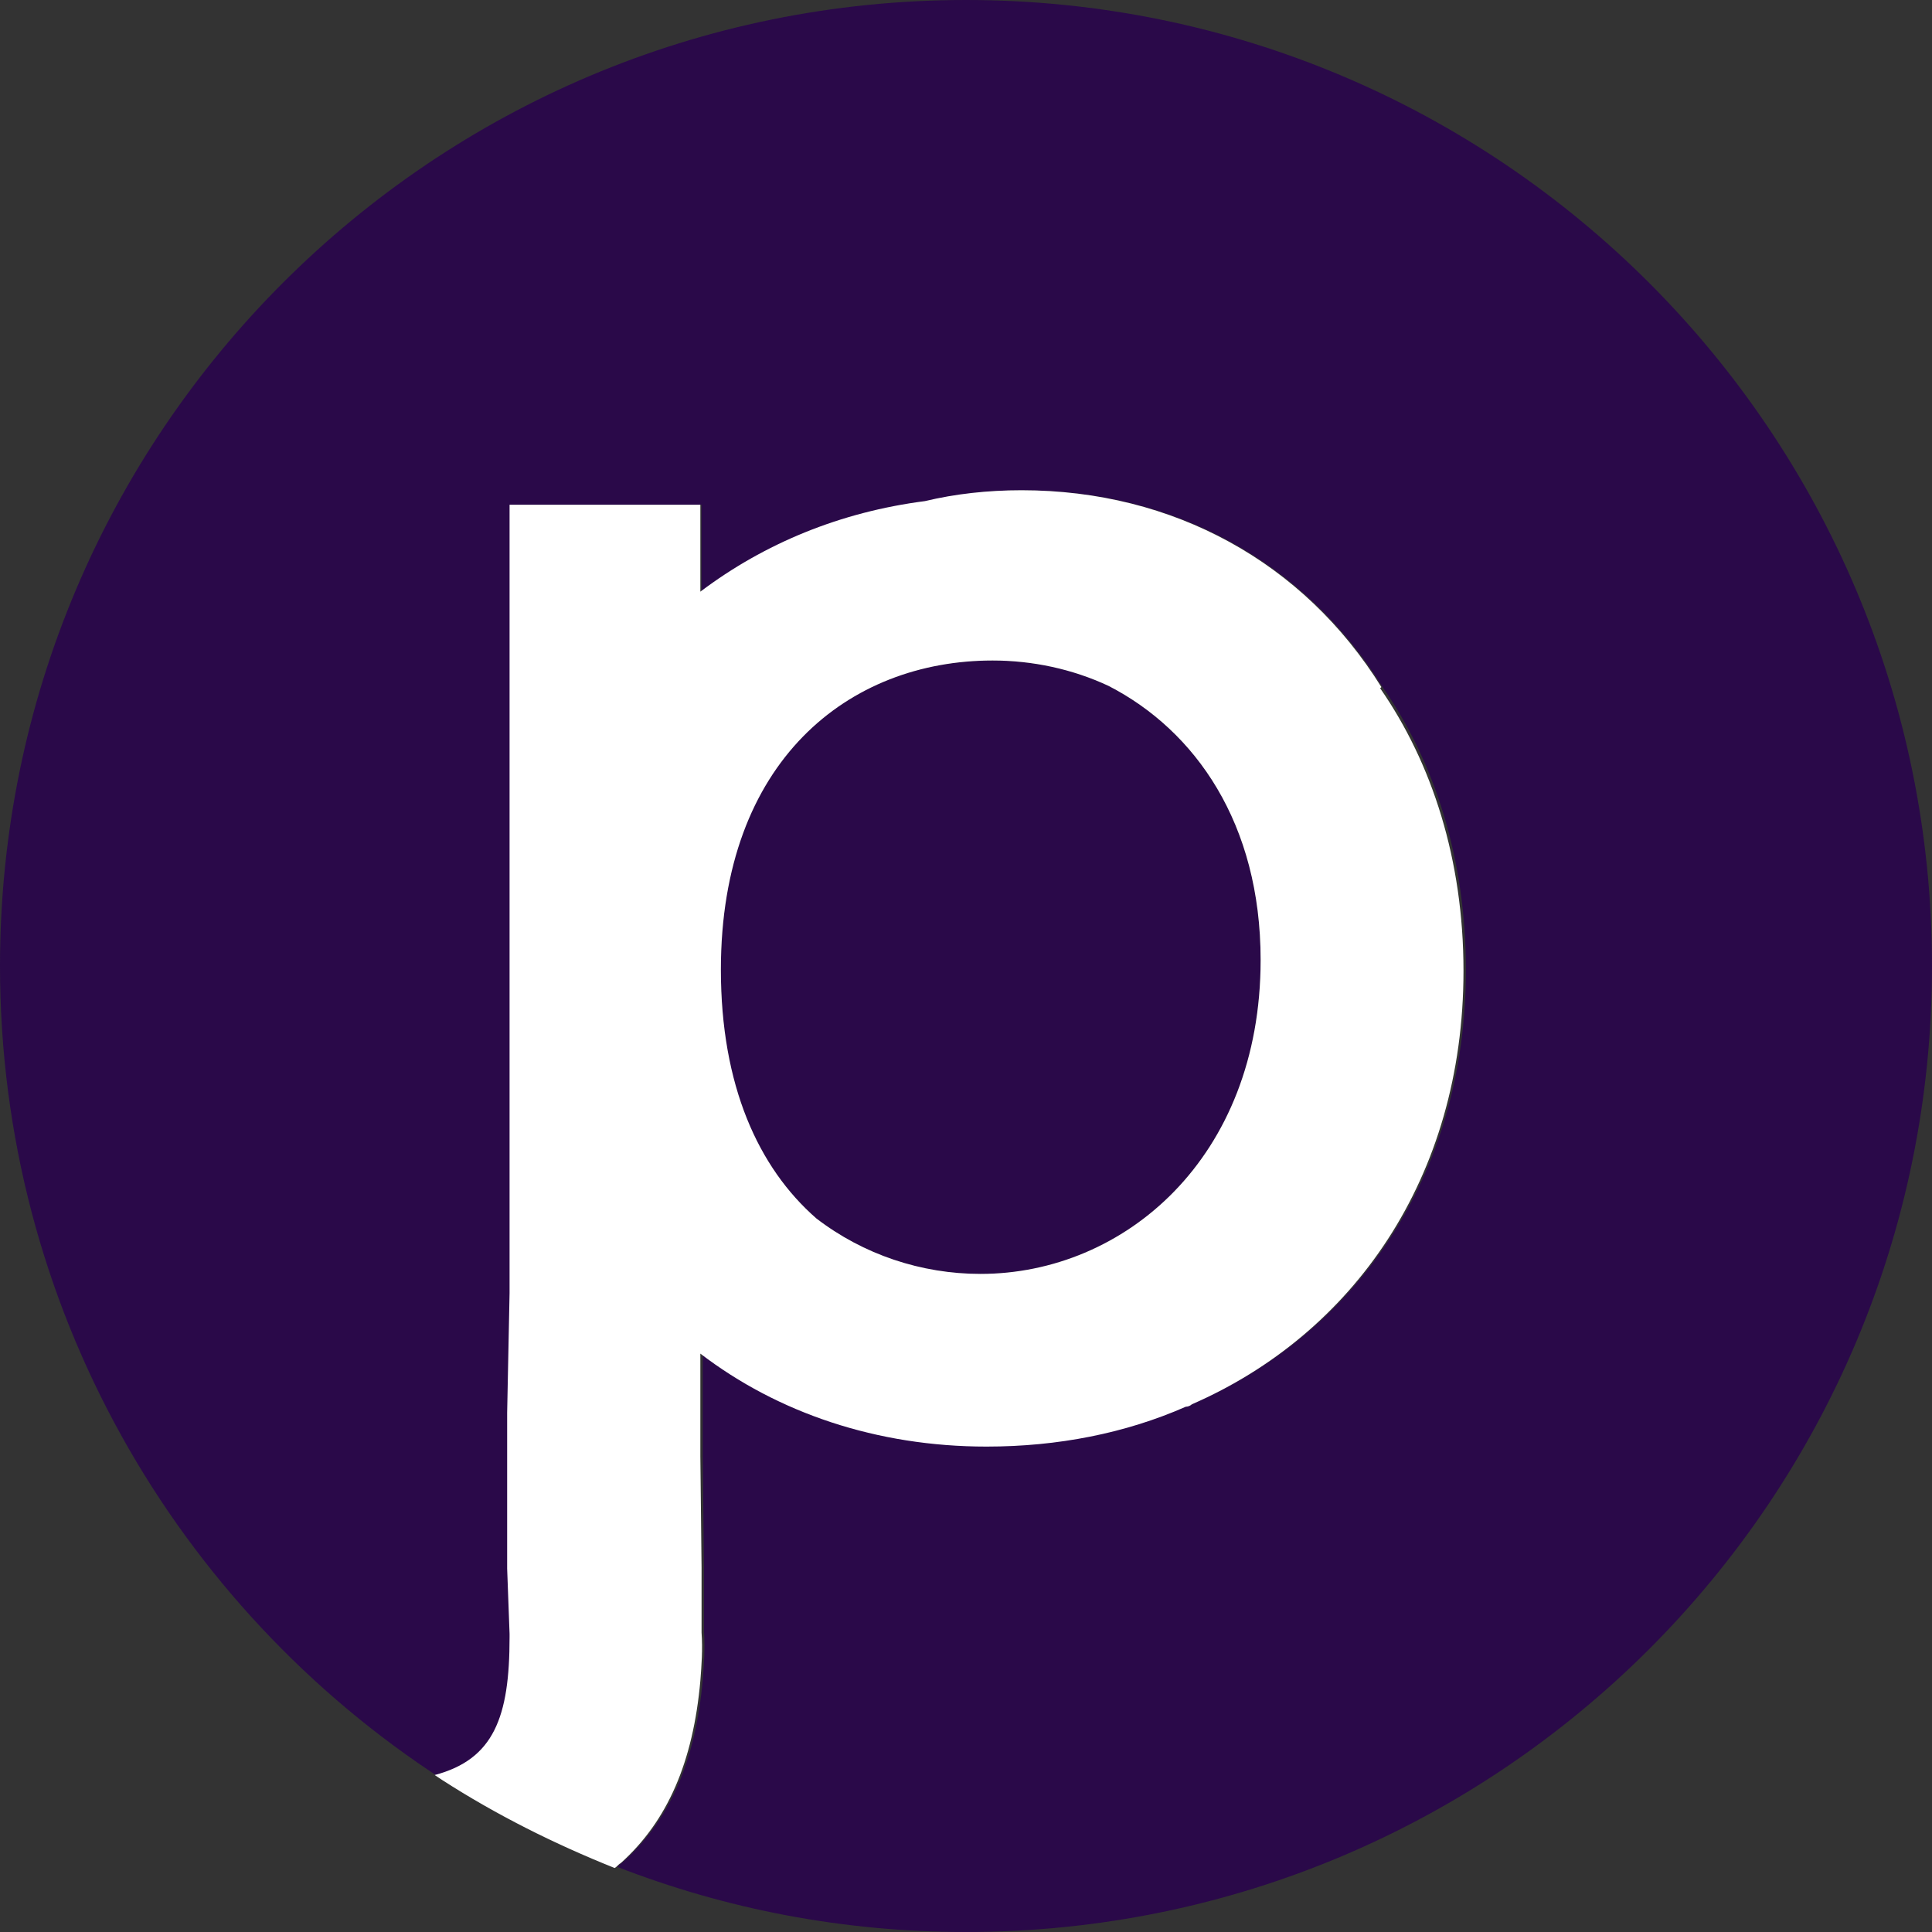
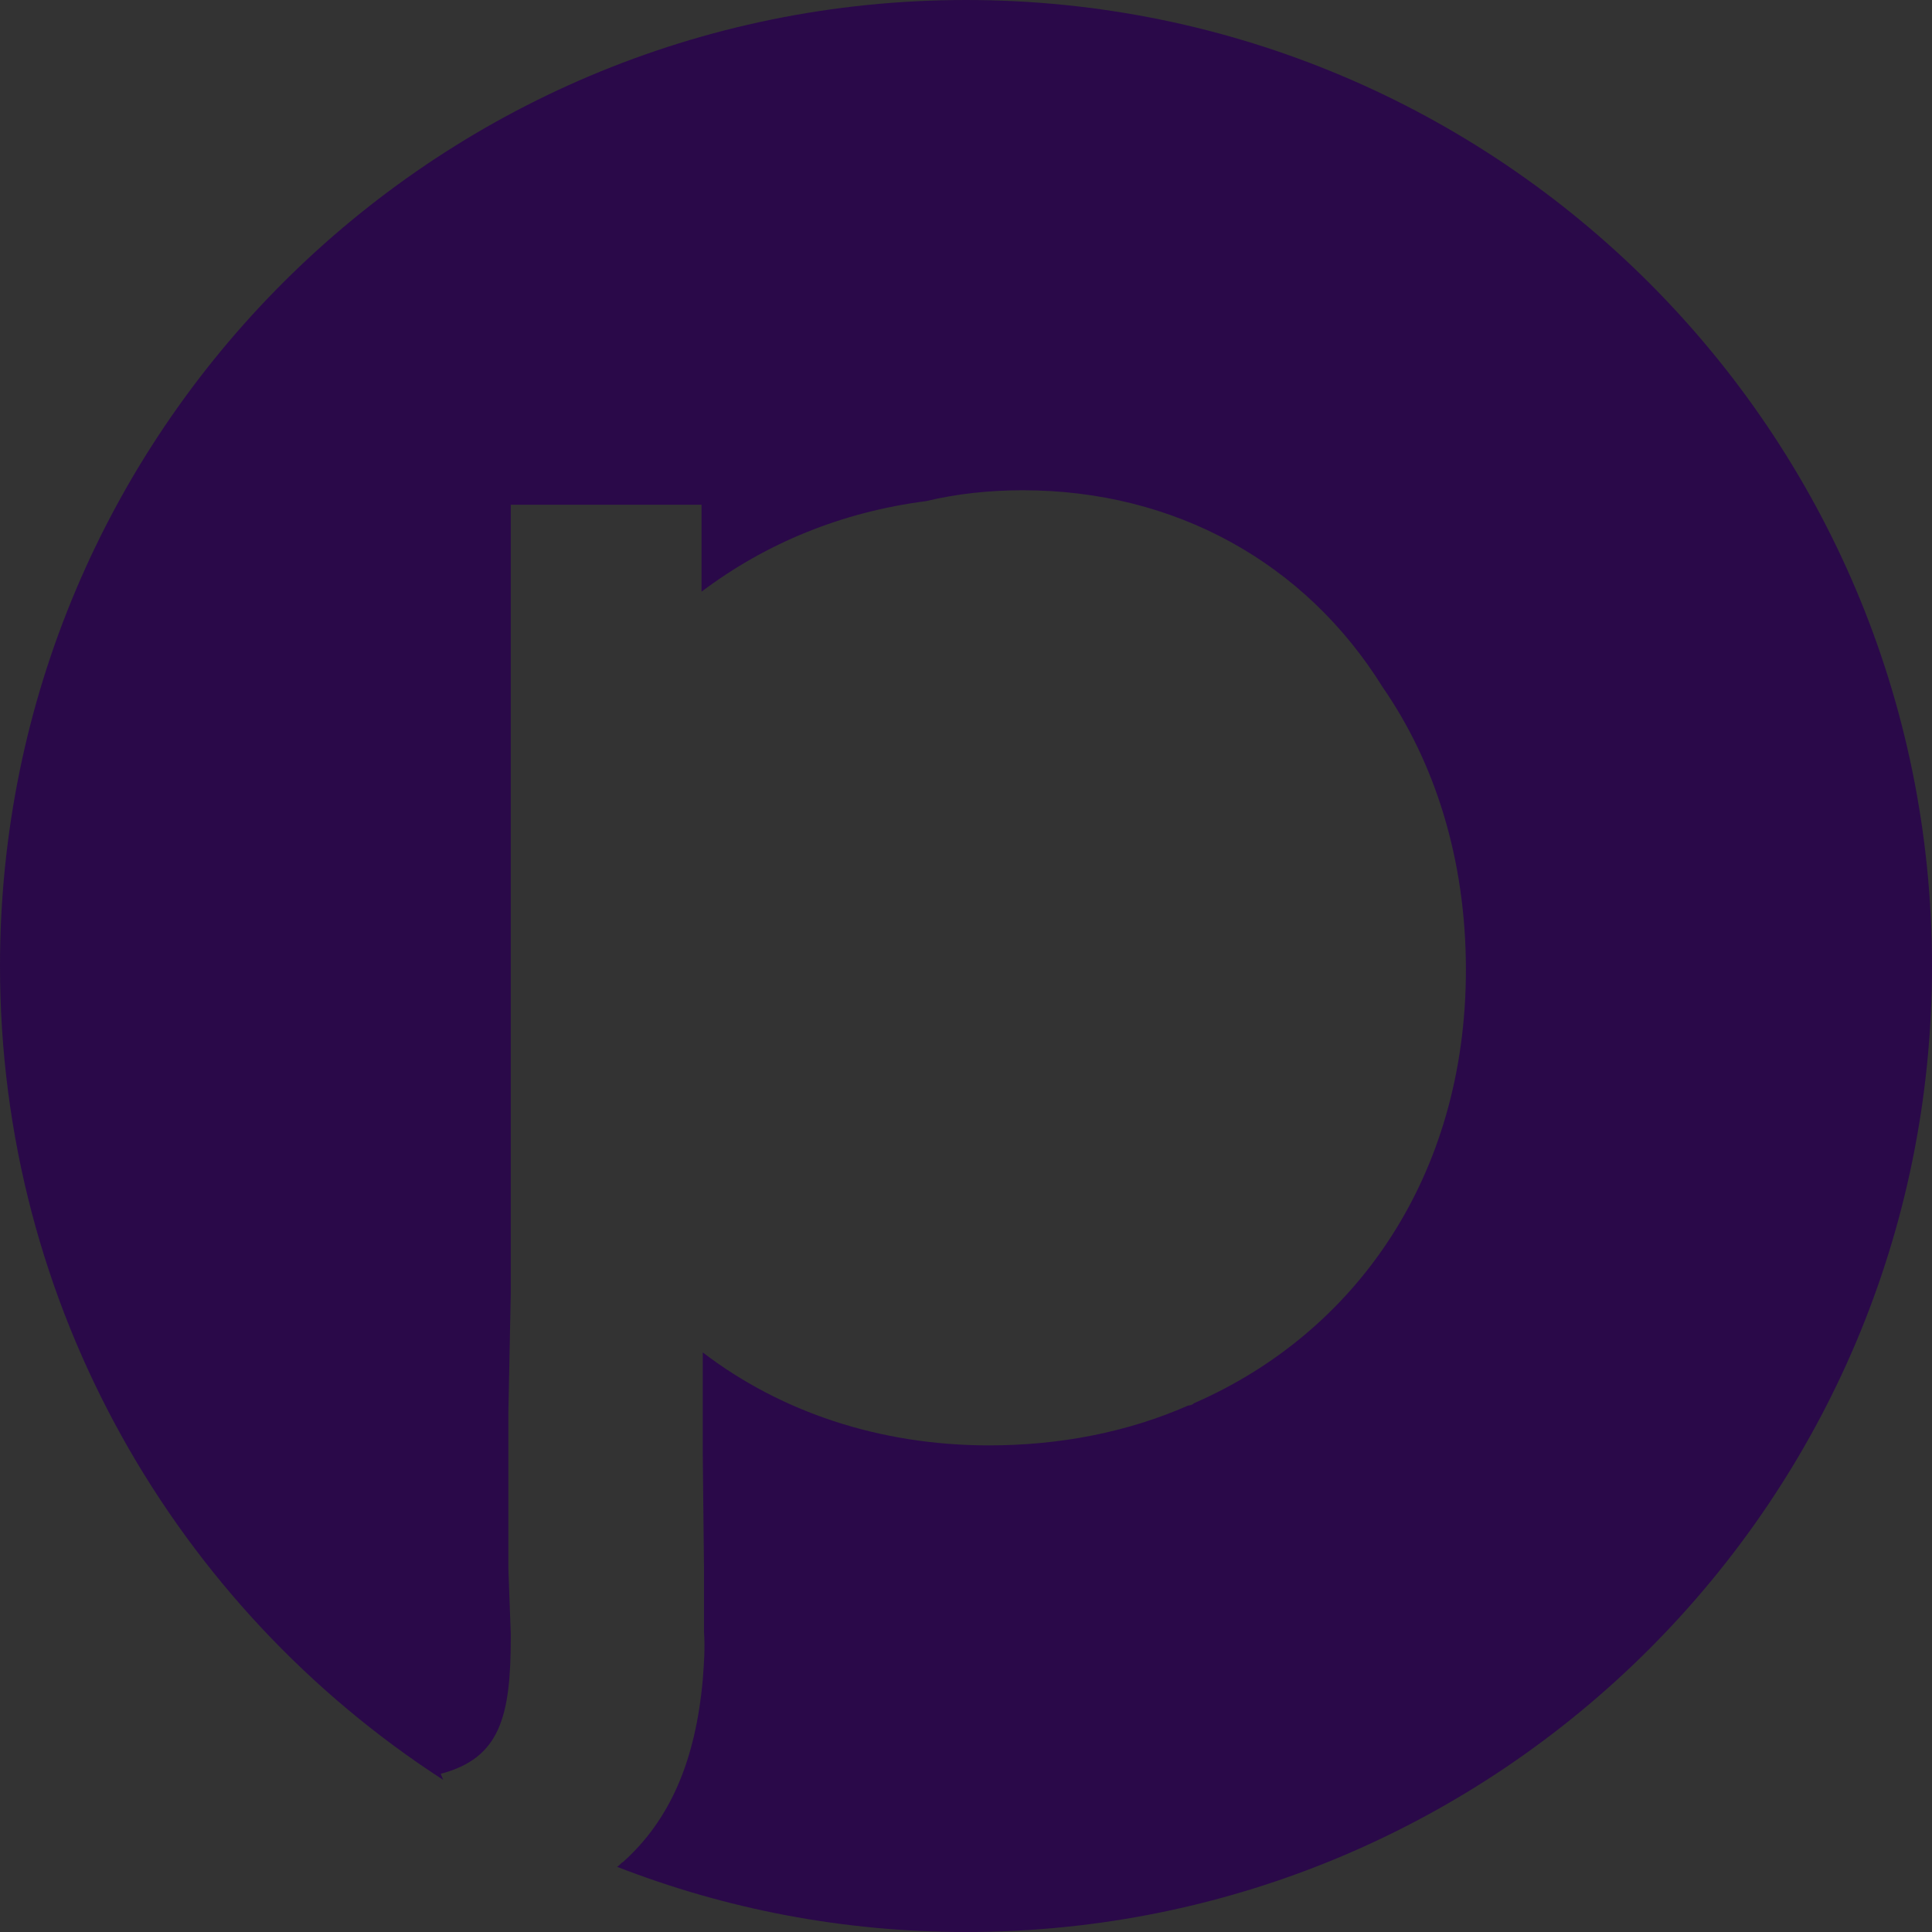
<svg xmlns="http://www.w3.org/2000/svg" id="Layer_1" version="1.1" viewBox="0 0 16 16">
  <rect x="0" y="0" width="16" height="16" fill="#333333" stroke="none" />
  <defs>
    <style>
      .st0 {
        fill: #2a0949;
      }

      .st1 {
        fill: #fcc554;
      }

      .st2 {
        fill: #42aaf6;
      }

      .st3 {
        fill: #fff;
      }

      .st4 {
        fill: #ff3c7b;
      }
    </style>
  </defs>
-   <path class="st0" d="M6.76,10.09c-.48-.42-.79-1.1-.79-2.06,0-1.73,1.06-2.56,2.25-2.56.33,0,.66.07.96.21.72.37,1.26,1.14,1.26,2.27,0,1.64-1.13,2.6-2.32,2.6-.49,0-.97-.16-1.36-.46Z" />
  <path class="st0" d="M16,8c0,4.42-3.58,8-8,8-1.02,0-1.99-.19-2.89-.54.02-.01.03-.03.05-.04.39-.35.6-.84.66-1.51.01-.13.02-.26.01-.4v-.54s-.01-.92-.01-.92v-.85c.64.49,1.46.77,2.37.77.59,0,1.15-.11,1.65-.33.02,0,.04-.01.05-.02,1.33-.58,2.25-1.87,2.25-3.59,0-.92-.26-1.72-.69-2.34-.64-1.03-1.72-1.63-2.98-1.63-.28,0-.55.03-.8.09-.7.09-1.33.35-1.86.75v-.72h-1.58v6.53l-.02.99v1.29s.02.54.02.54v.03c0,.66-.09,1-.58,1.13l.02.05C1.46,13.31,0,10.82,0,8,0,3.58,3.58,0,8,0s8,3.58,8,8Z" />
-   <path class="st3" d="M11.44,5.69c-.64-1.03-1.72-1.63-2.98-1.63-.28,0-.55.03-.8.09-.7.09-1.33.35-1.86.75v-.72h-1.58v6.53l-.02.99v1.29s.02.54.02.54v.03c0,.66-.13,1.01-.62,1.14l.06.04c.45.29.93.53,1.43.73.02-.01.03-.03.05-.04.39-.35.6-.84.66-1.51.01-.13.02-.26.01-.4v-.54s-.01-.92-.01-.92v-.85c.64.49,1.46.77,2.37.77.59,0,1.15-.11,1.65-.33.02,0,.04-.01.05-.02,1.33-.58,2.25-1.87,2.25-3.59,0-.92-.26-1.72-.69-2.34ZM8.12,10.55c-.49,0-.97-.16-1.36-.46-.48-.42-.79-1.1-.79-2.06,0-1.73,1.06-2.56,2.25-2.56.33,0,.66.07.96.21.72.37,1.26,1.14,1.26,2.27,0,1.64-1.13,2.6-2.32,2.6Z" />
  <g>
-     <path class="st4" d="M-482.11-20.08c-.61-1.42-1.26-2.8-2.13-3.82,0,0,.02,0,.03.01-.06-.07-.14-.12-.2-.18-.2-.22-.41-.41-.63-.59-1.77-1.61-4.08-2.63-6.66-2.63h-21.23c-5.52,0-10,4.47-10,10,0,2.11.69,4.05,1.81,5.67.06.1.13.2.2.3.04.05.07.11.11.16,0,0,0-.02,0-.03.61.82,1.61,1.69,3.37,2.8,1.36.69,2.89,1.09,4.52,1.09h21.23c5.52,0,10-4.47,10-10,0-.97-.15-1.91-.4-2.79Z" />
-     <path class="st1" d="M-481.28-51.7l-21.22-13.25c-.14-.09-.32-.09-.46,0l-20.4,13.25c-.26.17-.26.56,0,.73l1.94,1.26,18.46,11.99c.14.09.32.09.46,0l20.28-12.66h0l.94-.59c.27-.17.27-.56,0-.73Z" />
-     <path class="st2" d="M-484.45-95.46h-35.73c-.76,0-1.37.61-1.37,1.37v17.39c0,.76.61,1.37,1.37,1.37h35.73c.76,0,1.37-.61,1.37-1.37v-17.39c0-.76-.61-1.37-1.37-1.37Z" />
-   </g>
+     </g>
</svg>